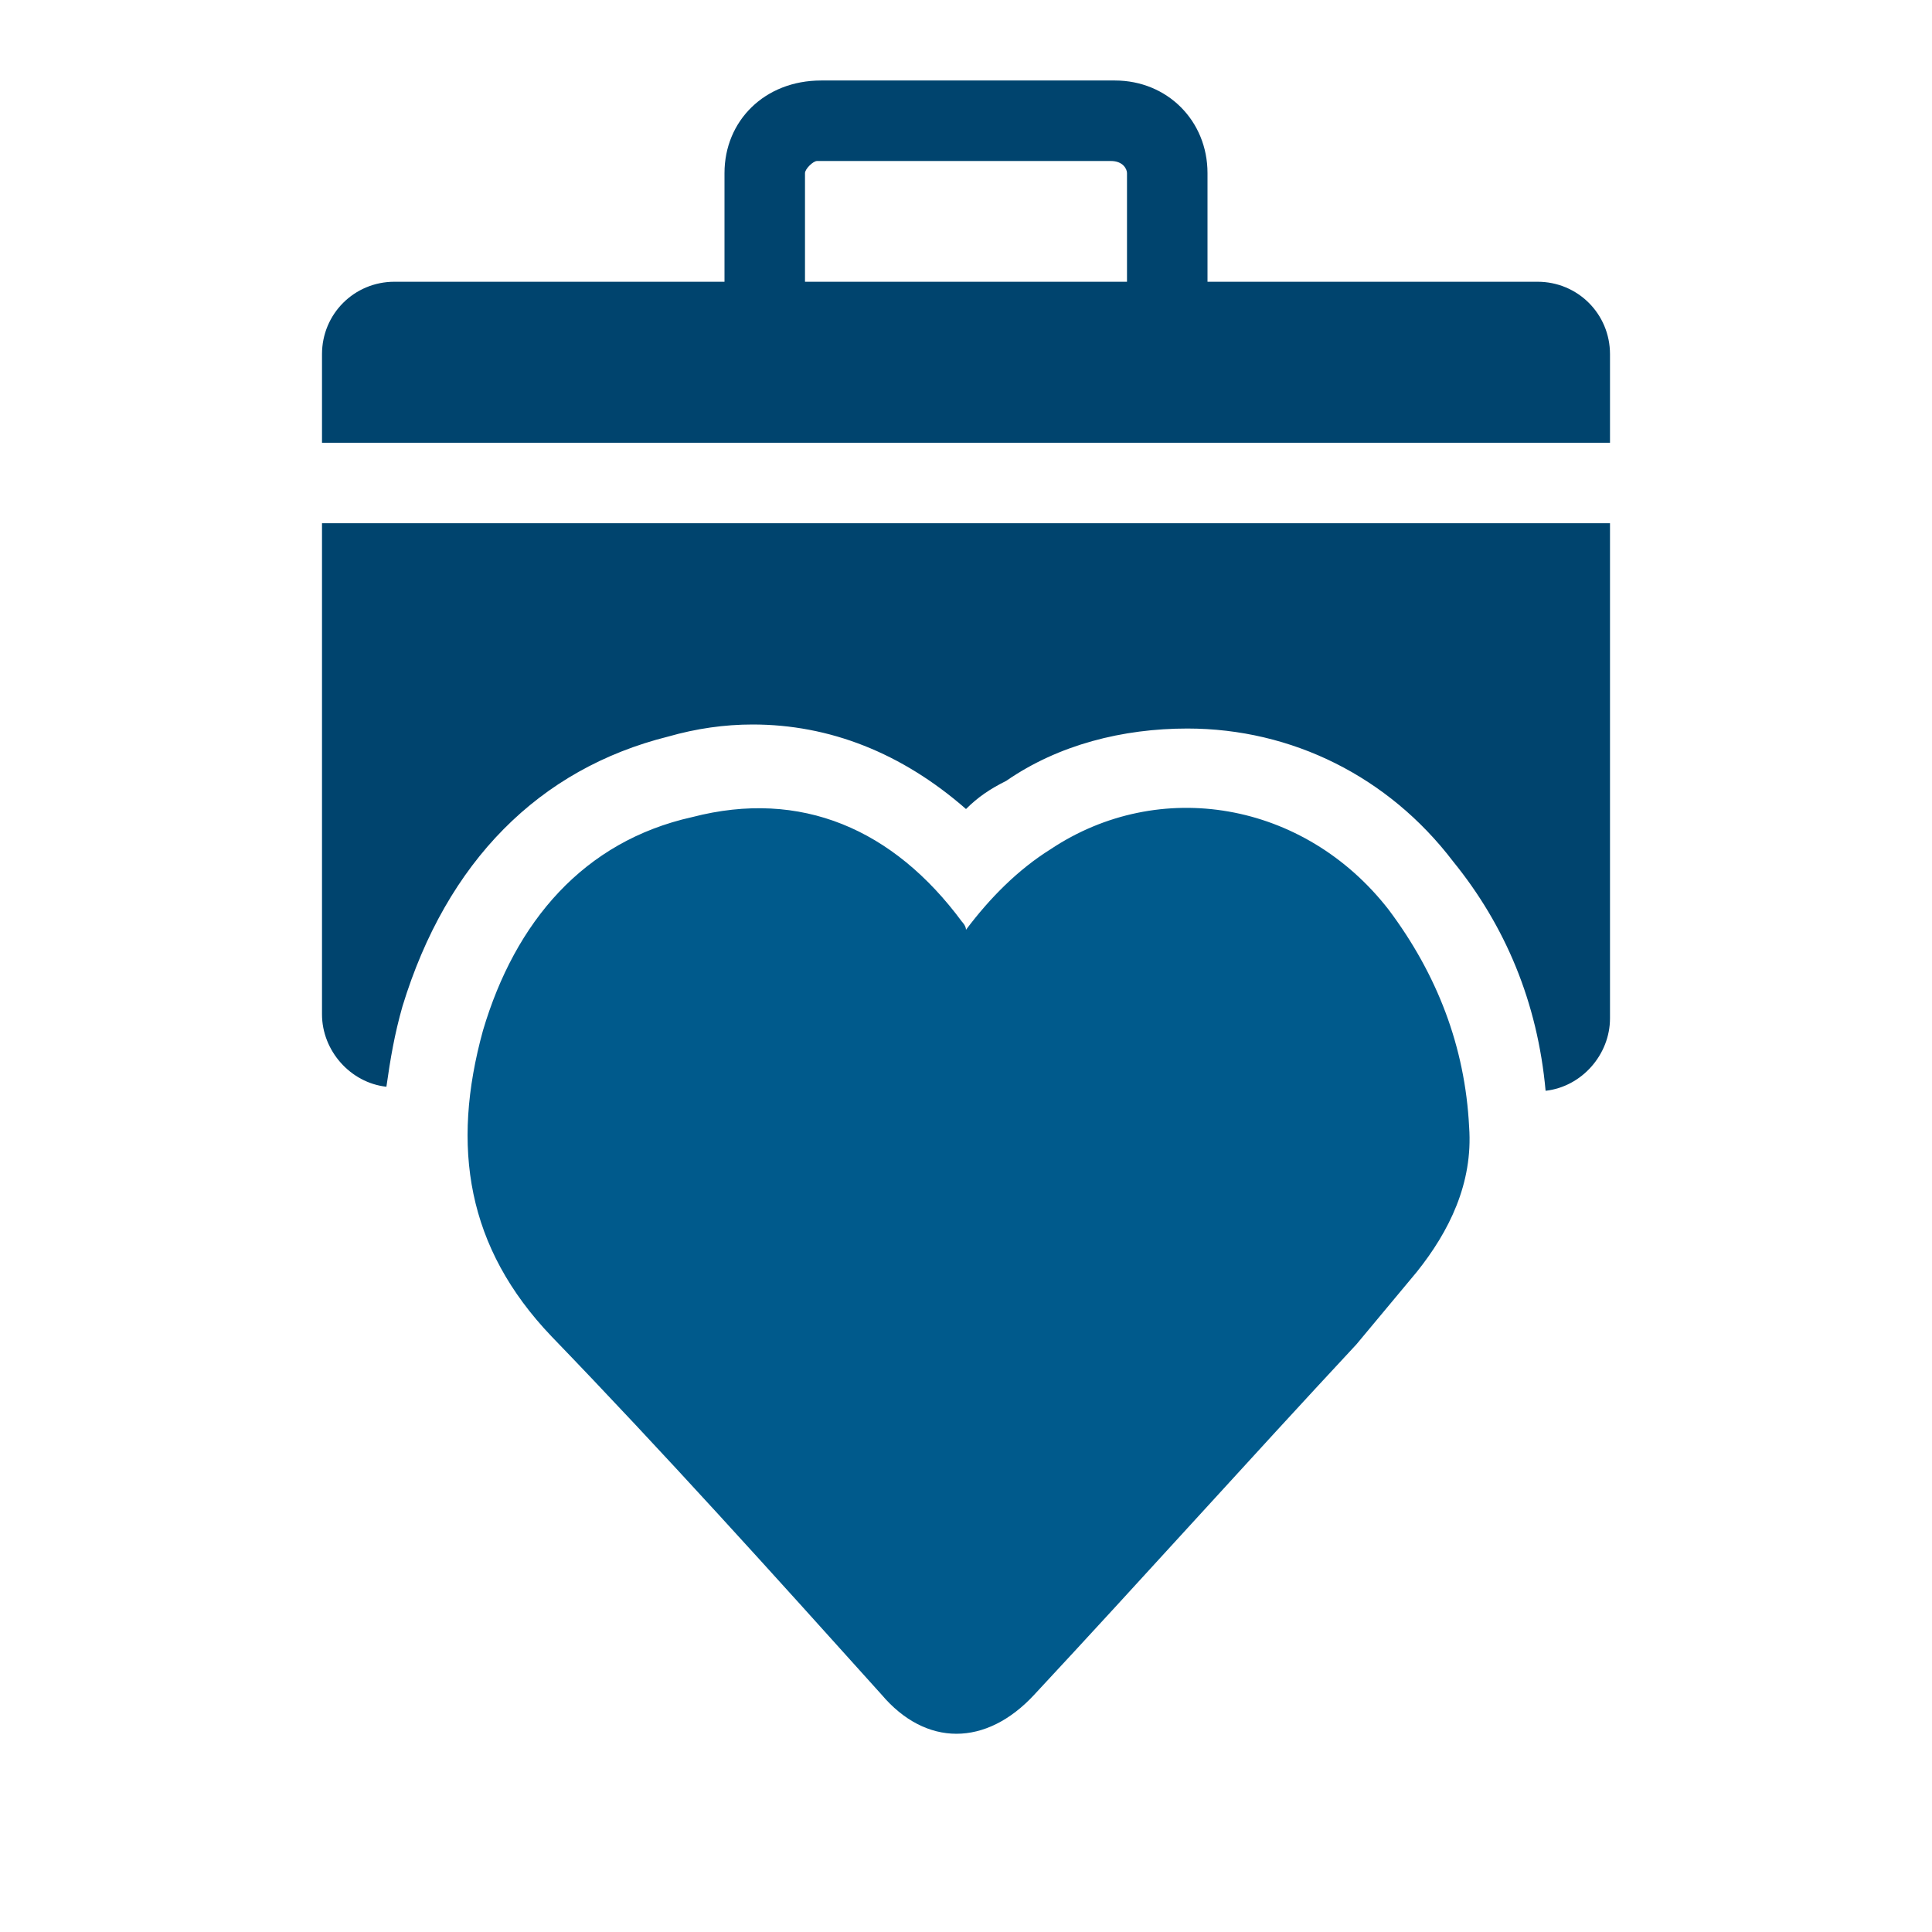
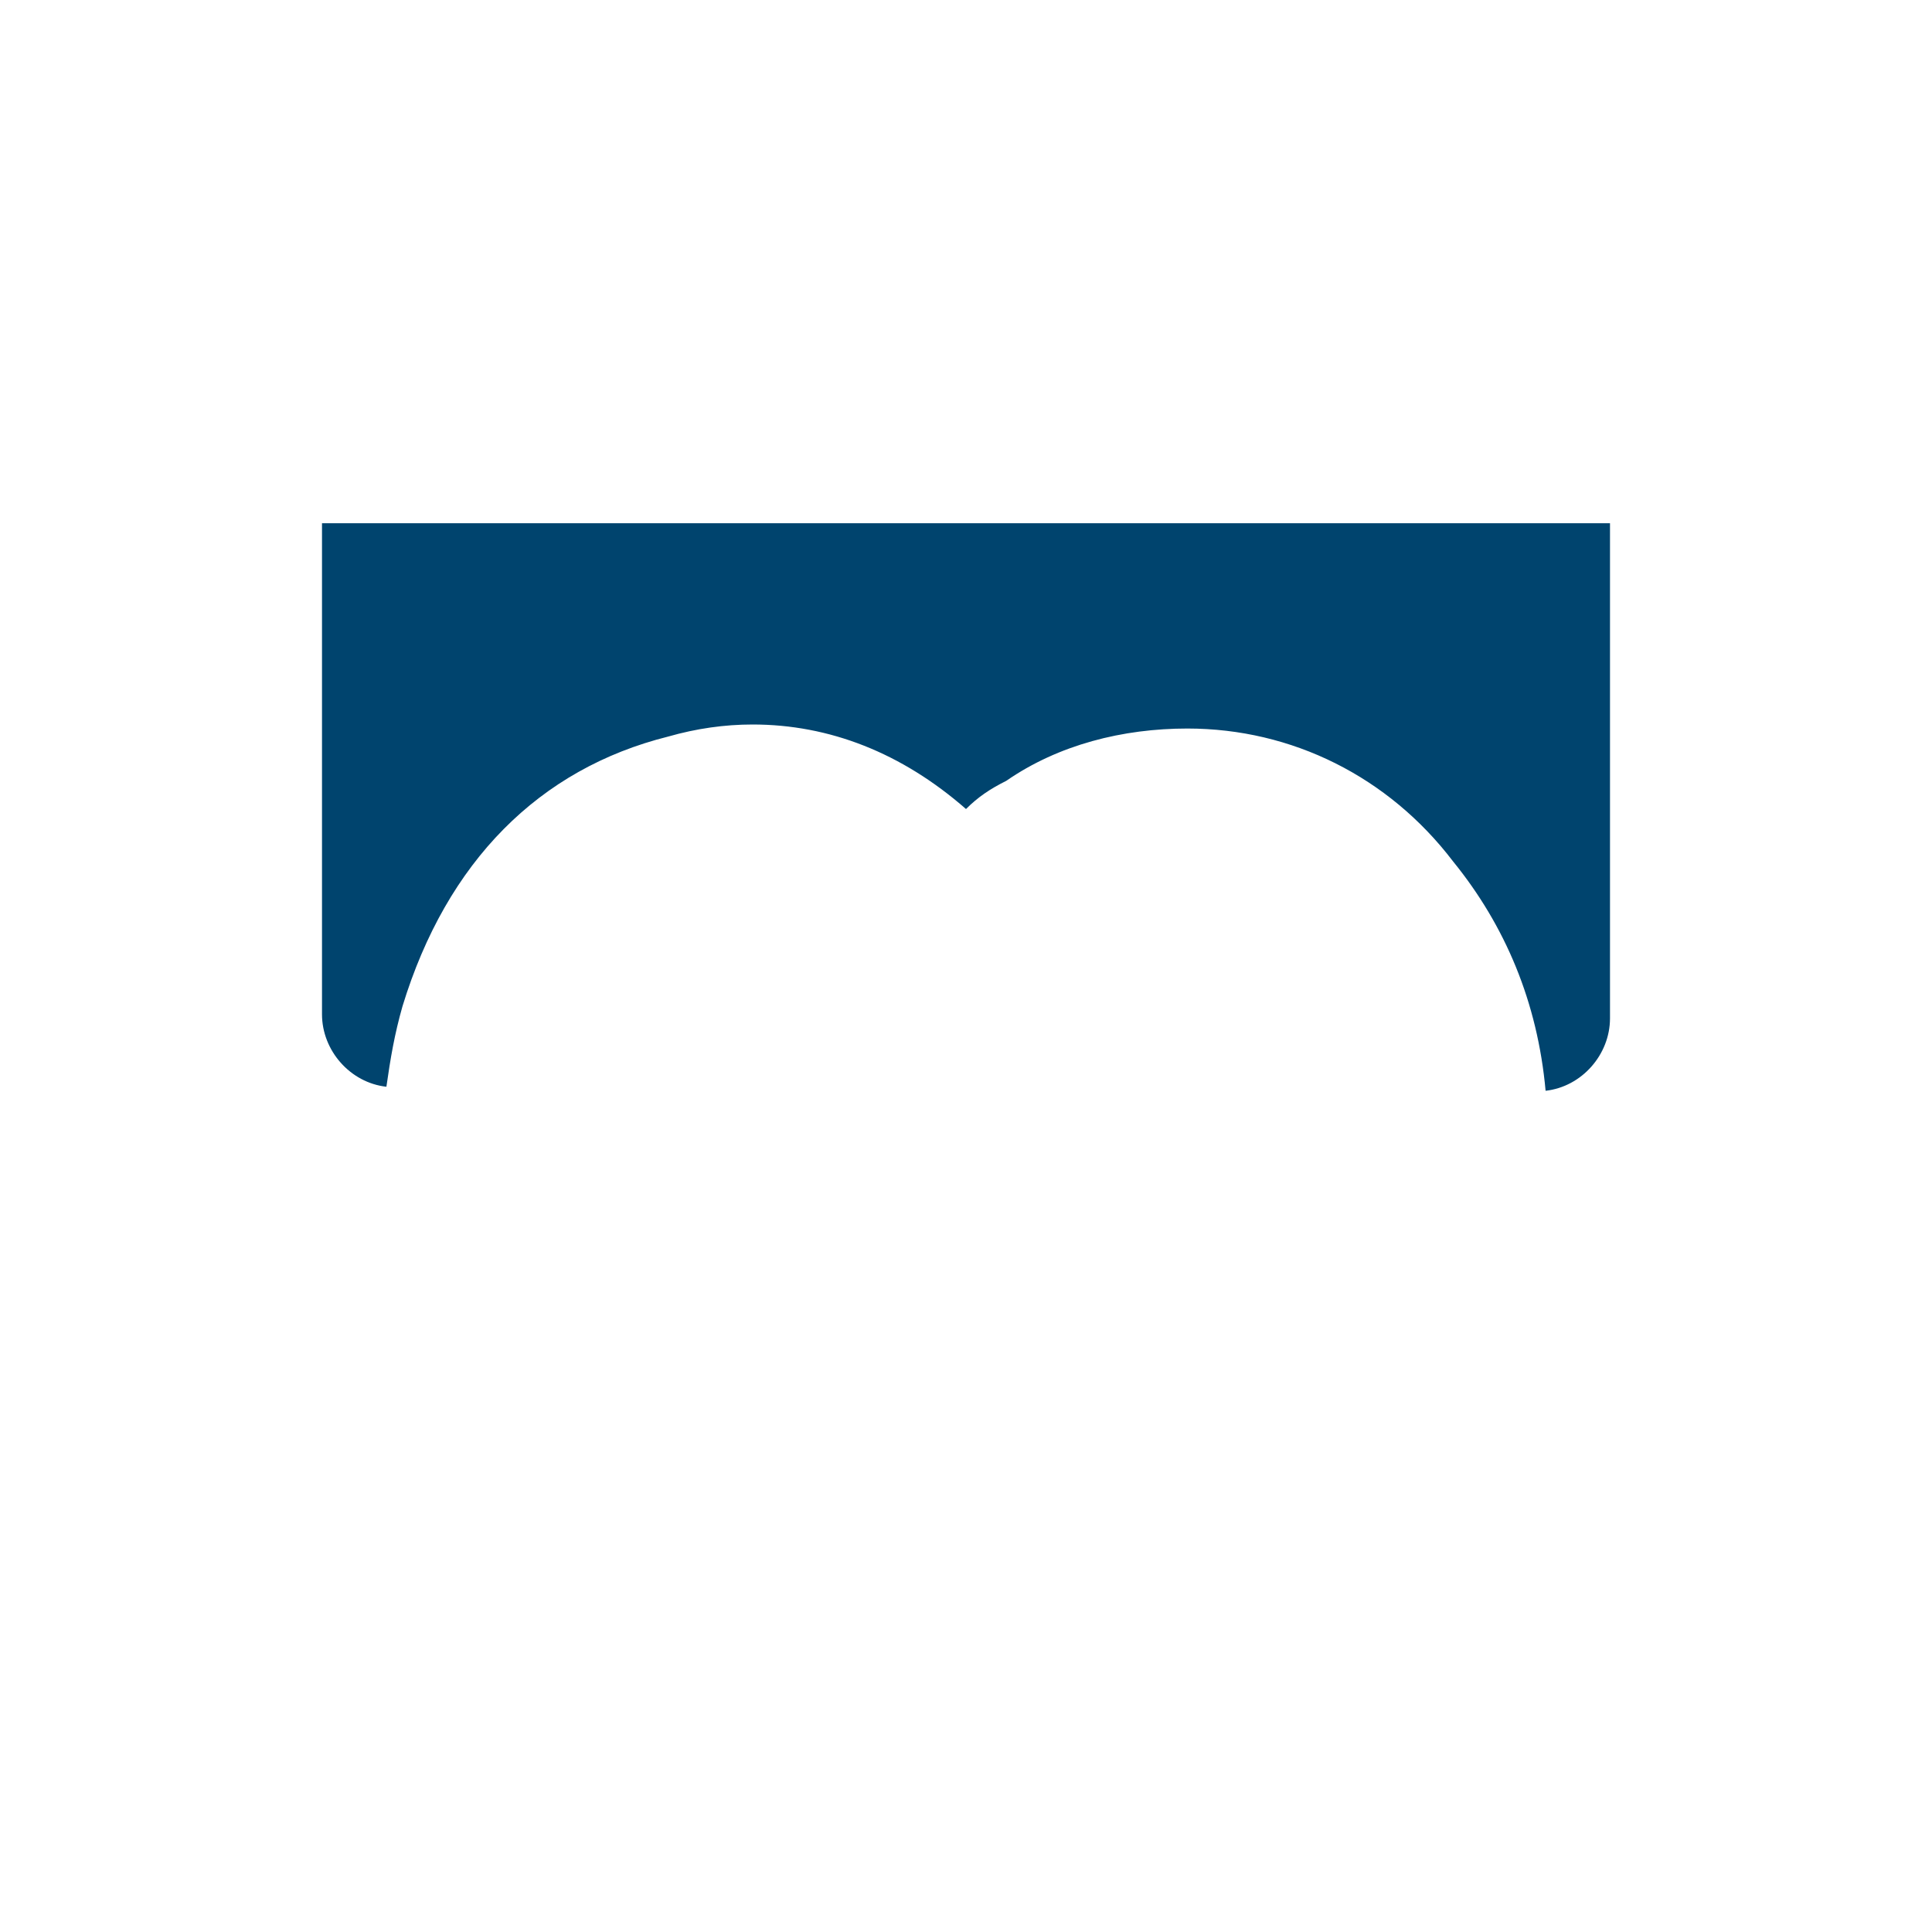
<svg xmlns="http://www.w3.org/2000/svg" id="Ebene_1" data-name="Ebene 1" viewBox="0 0 48 48">
  <defs>
    <style>
            .cls-1 {
            fill: #005A8C;
            }

            .cls-2 {
            fill: #00446E;
            }
        </style>
  </defs>
  <g id="Ebene_70" data-name="Ebene 70">
-     <path class="cls-1" d="M24,23.1c.6-.8,1.3-1.5,2.1-2,2.7-1.8,6.3-1.2,8.4,1.5,1.2,1.6,1.9,3.4,2,5.4,.1,1.4-.5,2.6-1.3,3.6-.5,.6-1,1.2-1.5,1.8-2.7,2.9-5.3,5.8-8,8.7-1.2,1.3-2.7,1.3-3.8,0-2.7-3-5.4-6-8.2-8.9-2.1-2.2-2.5-4.7-1.7-7.6,.8-2.7,2.5-4.7,5.2-5.3,2.7-.7,5,.3,6.7,2.6,0,0,.1,.1,.1,.2Z" />
    <g>
-       <path class="cls-2" d="M38.2,7h-8.2v-2.7c0-1.3-1-2.3-2.3-2.3h-7.3c-1.4,0-2.4,1-2.4,2.3v2.7H9.8c-1,0-1.8,.8-1.8,1.8v2.2H40v-2.2c0-1-.8-1.8-1.8-1.8Zm-18.2-2.7c0-.1,.2-.3,.3-.3h7.3c.3,0,.4,.2,.4,.3v2.7h-8v-2.7Z" />
      <path class="cls-2" d="M8,25.2c0,.9,.7,1.7,1.6,1.8,.1-.7,.2-1.3,.4-2,1.1-3.6,3.4-5.9,6.6-6.7,.7-.2,1.4-.3,2.1-.3,1.9,0,3.7,.7,5.3,2.1,.3-.3,.6-.5,1-.7,1.3-.9,2.9-1.3,4.5-1.3,2.6,0,5,1.2,6.6,3.3,1.3,1.6,2.1,3.5,2.3,5.7,.9-.1,1.6-.9,1.6-1.8V13H8v12.2Z" />
    </g>
  </g>
</svg>